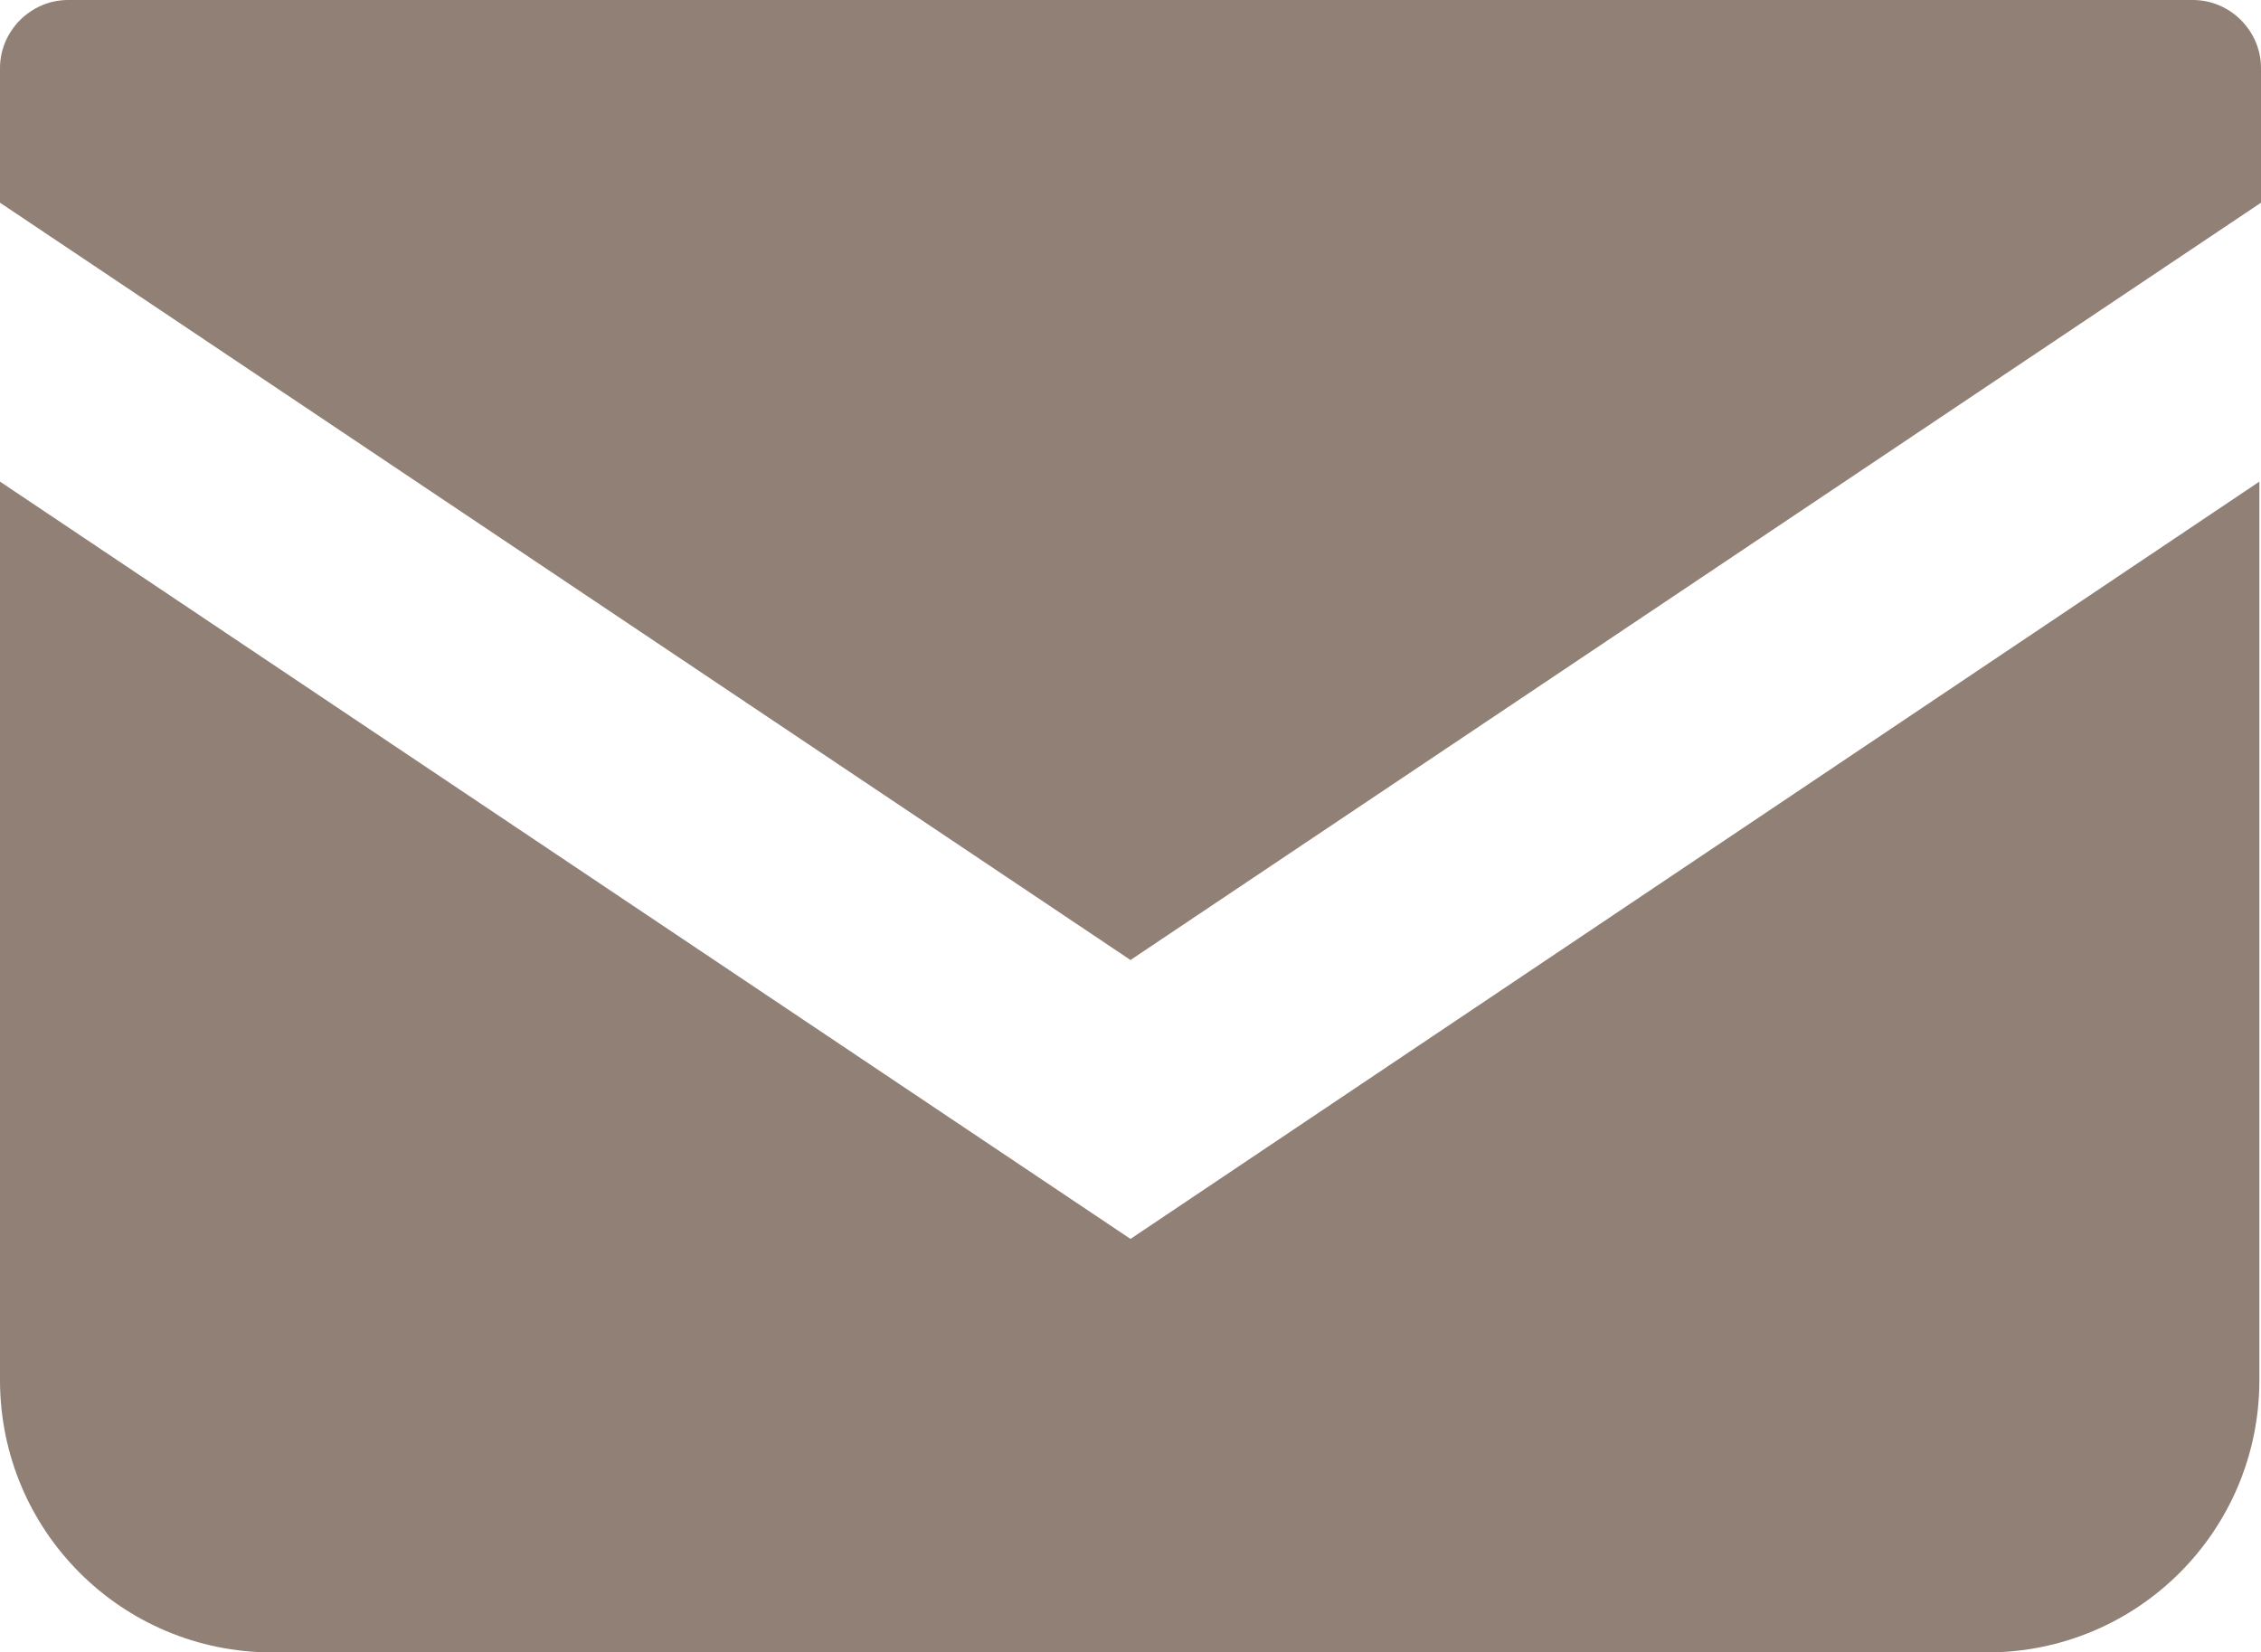
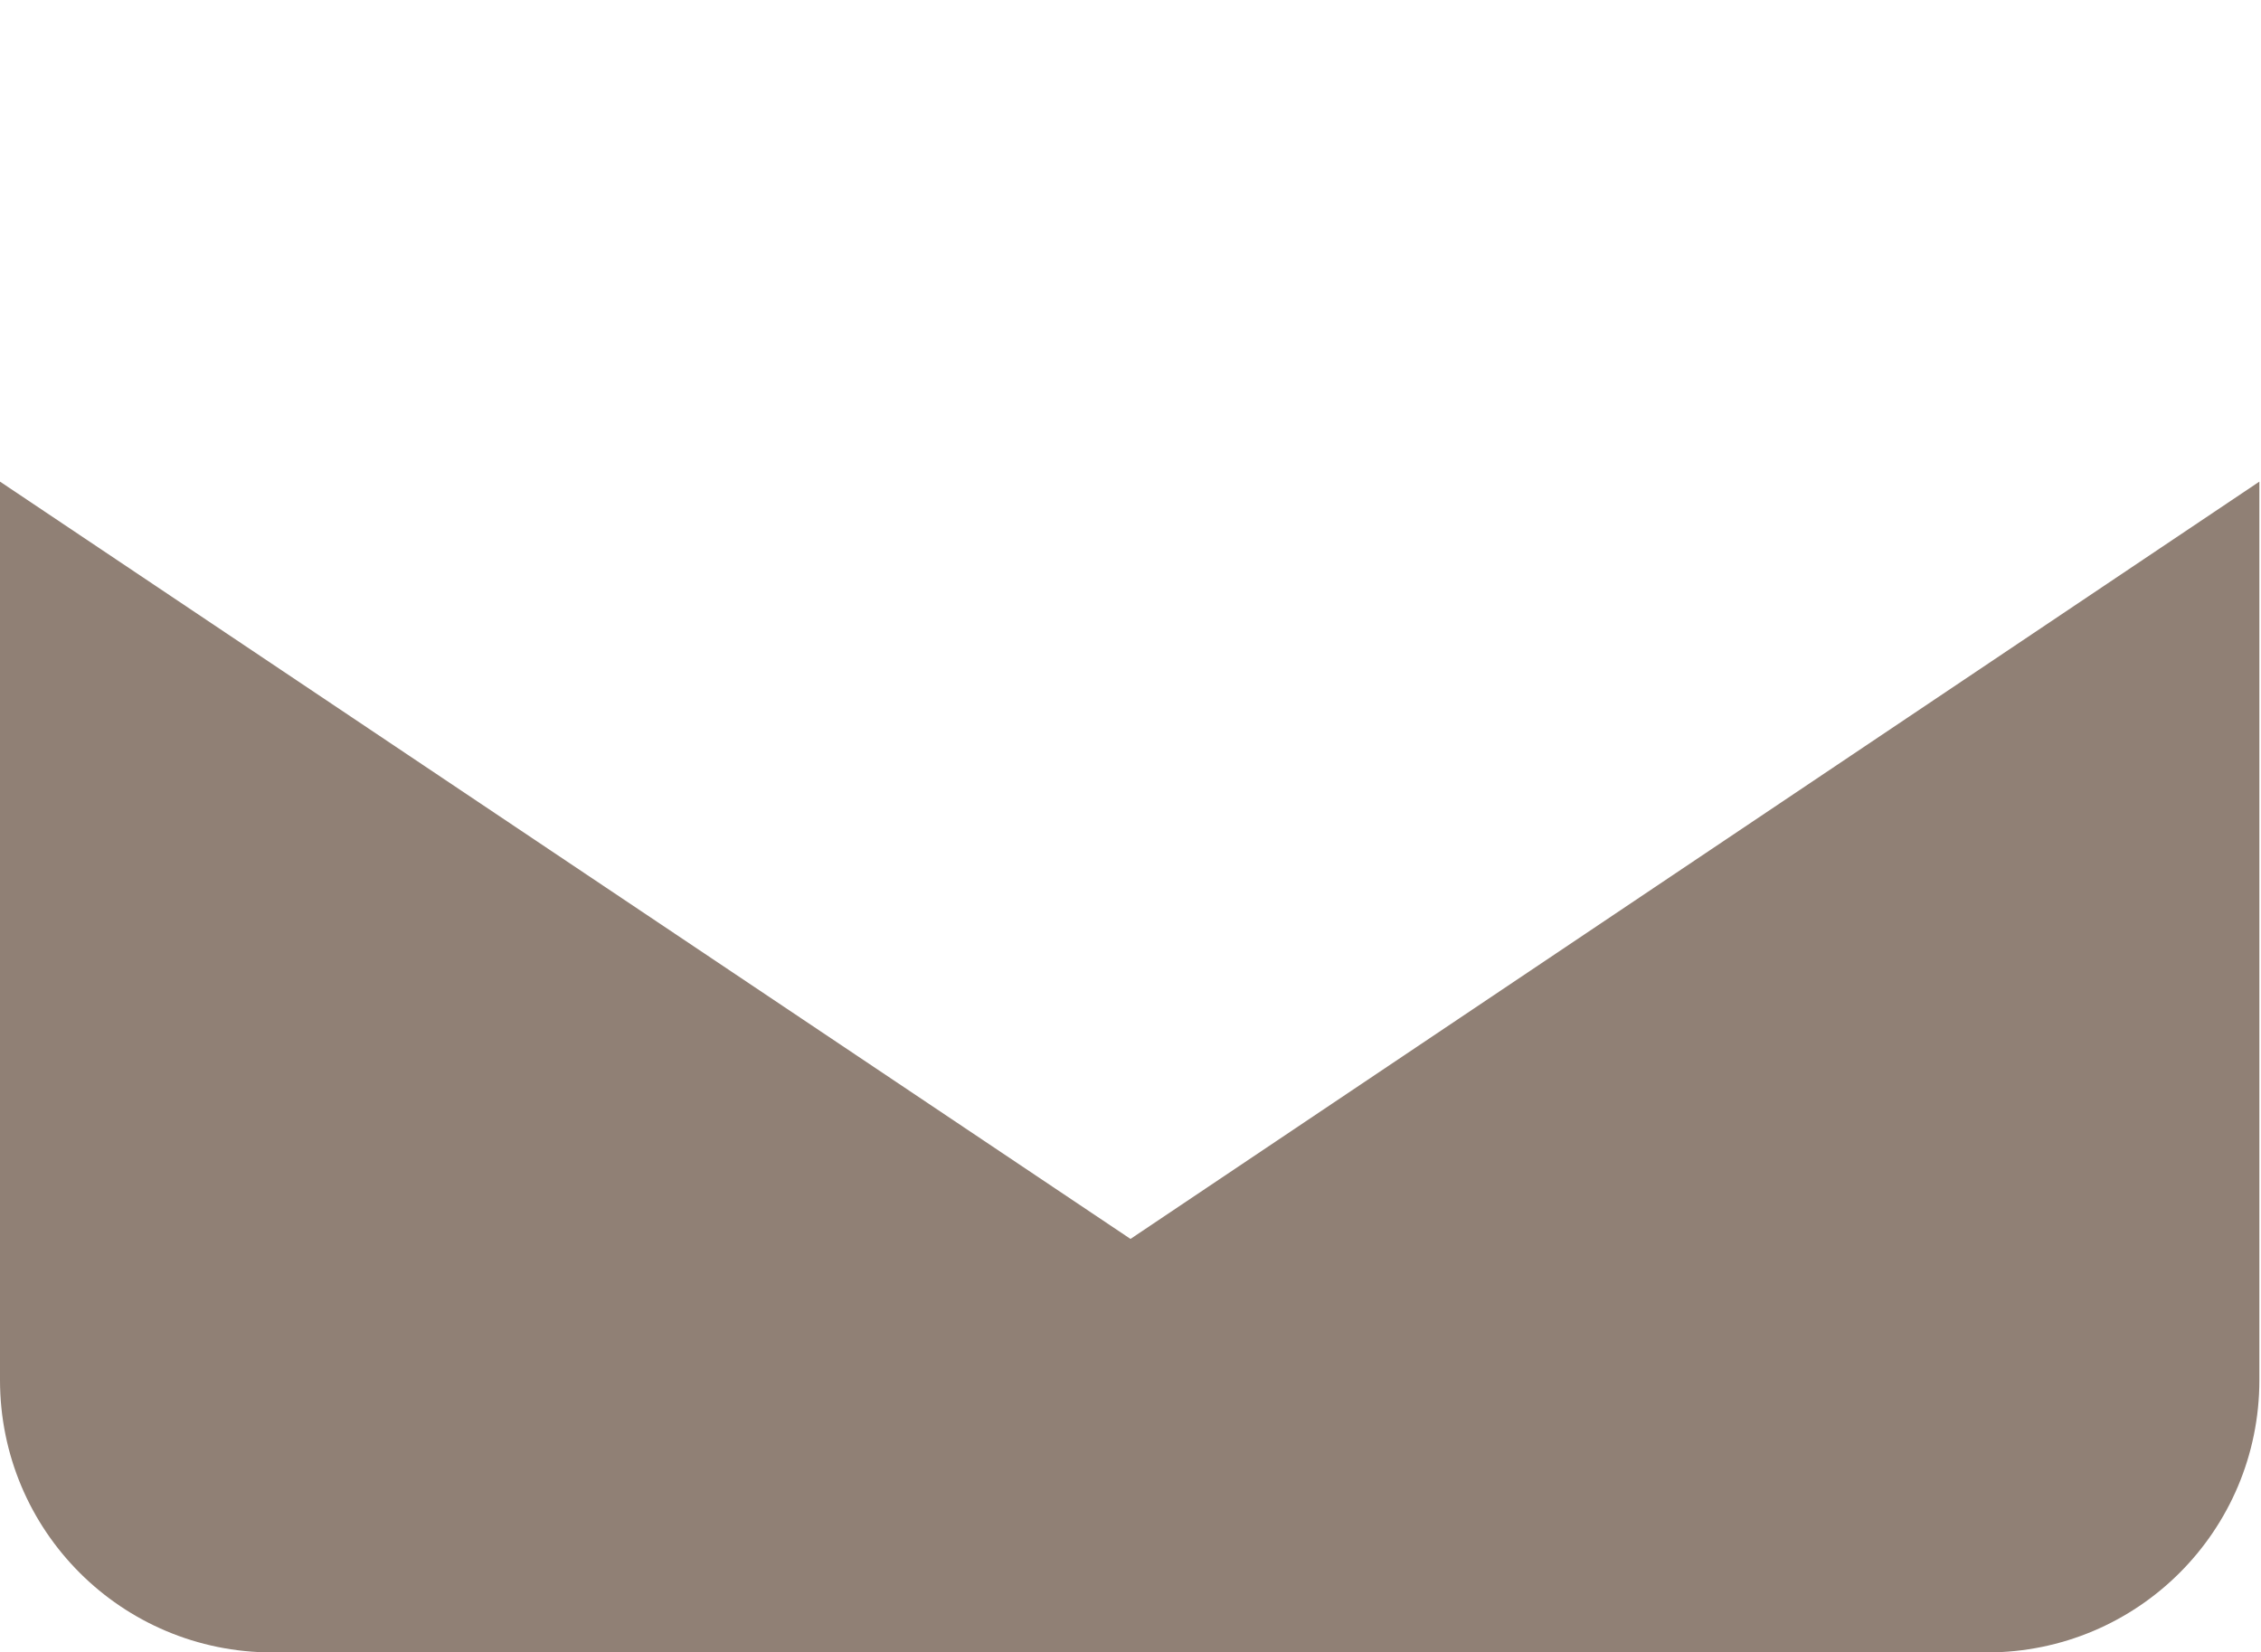
<svg xmlns="http://www.w3.org/2000/svg" version="1.1" id="レイヤー_1" x="0px" y="0px" viewBox="0 0 13.94 10.19" style="enable-background:new 0 0 13.94 10.19;" xml:space="preserve">
  <style type="text/css">
	.st0{fill:#908075;}
</style>
  <g>
-     <path class="st0" d="M13.52,0H0.42C0.19,0,0,0.19,0,0.42v0.83l6.97,4.67l6.97-4.67V0.42C13.94,0.19,13.75,0,13.52,0z" />
    <path class="st0" d="M0,2.97v5.54c0,0.93,0.75,1.68,1.68,1.68h10.57c0.93,0,1.68-0.75,1.68-1.68V2.97L6.97,7.64L0,2.97z" />
  </g>
</svg>